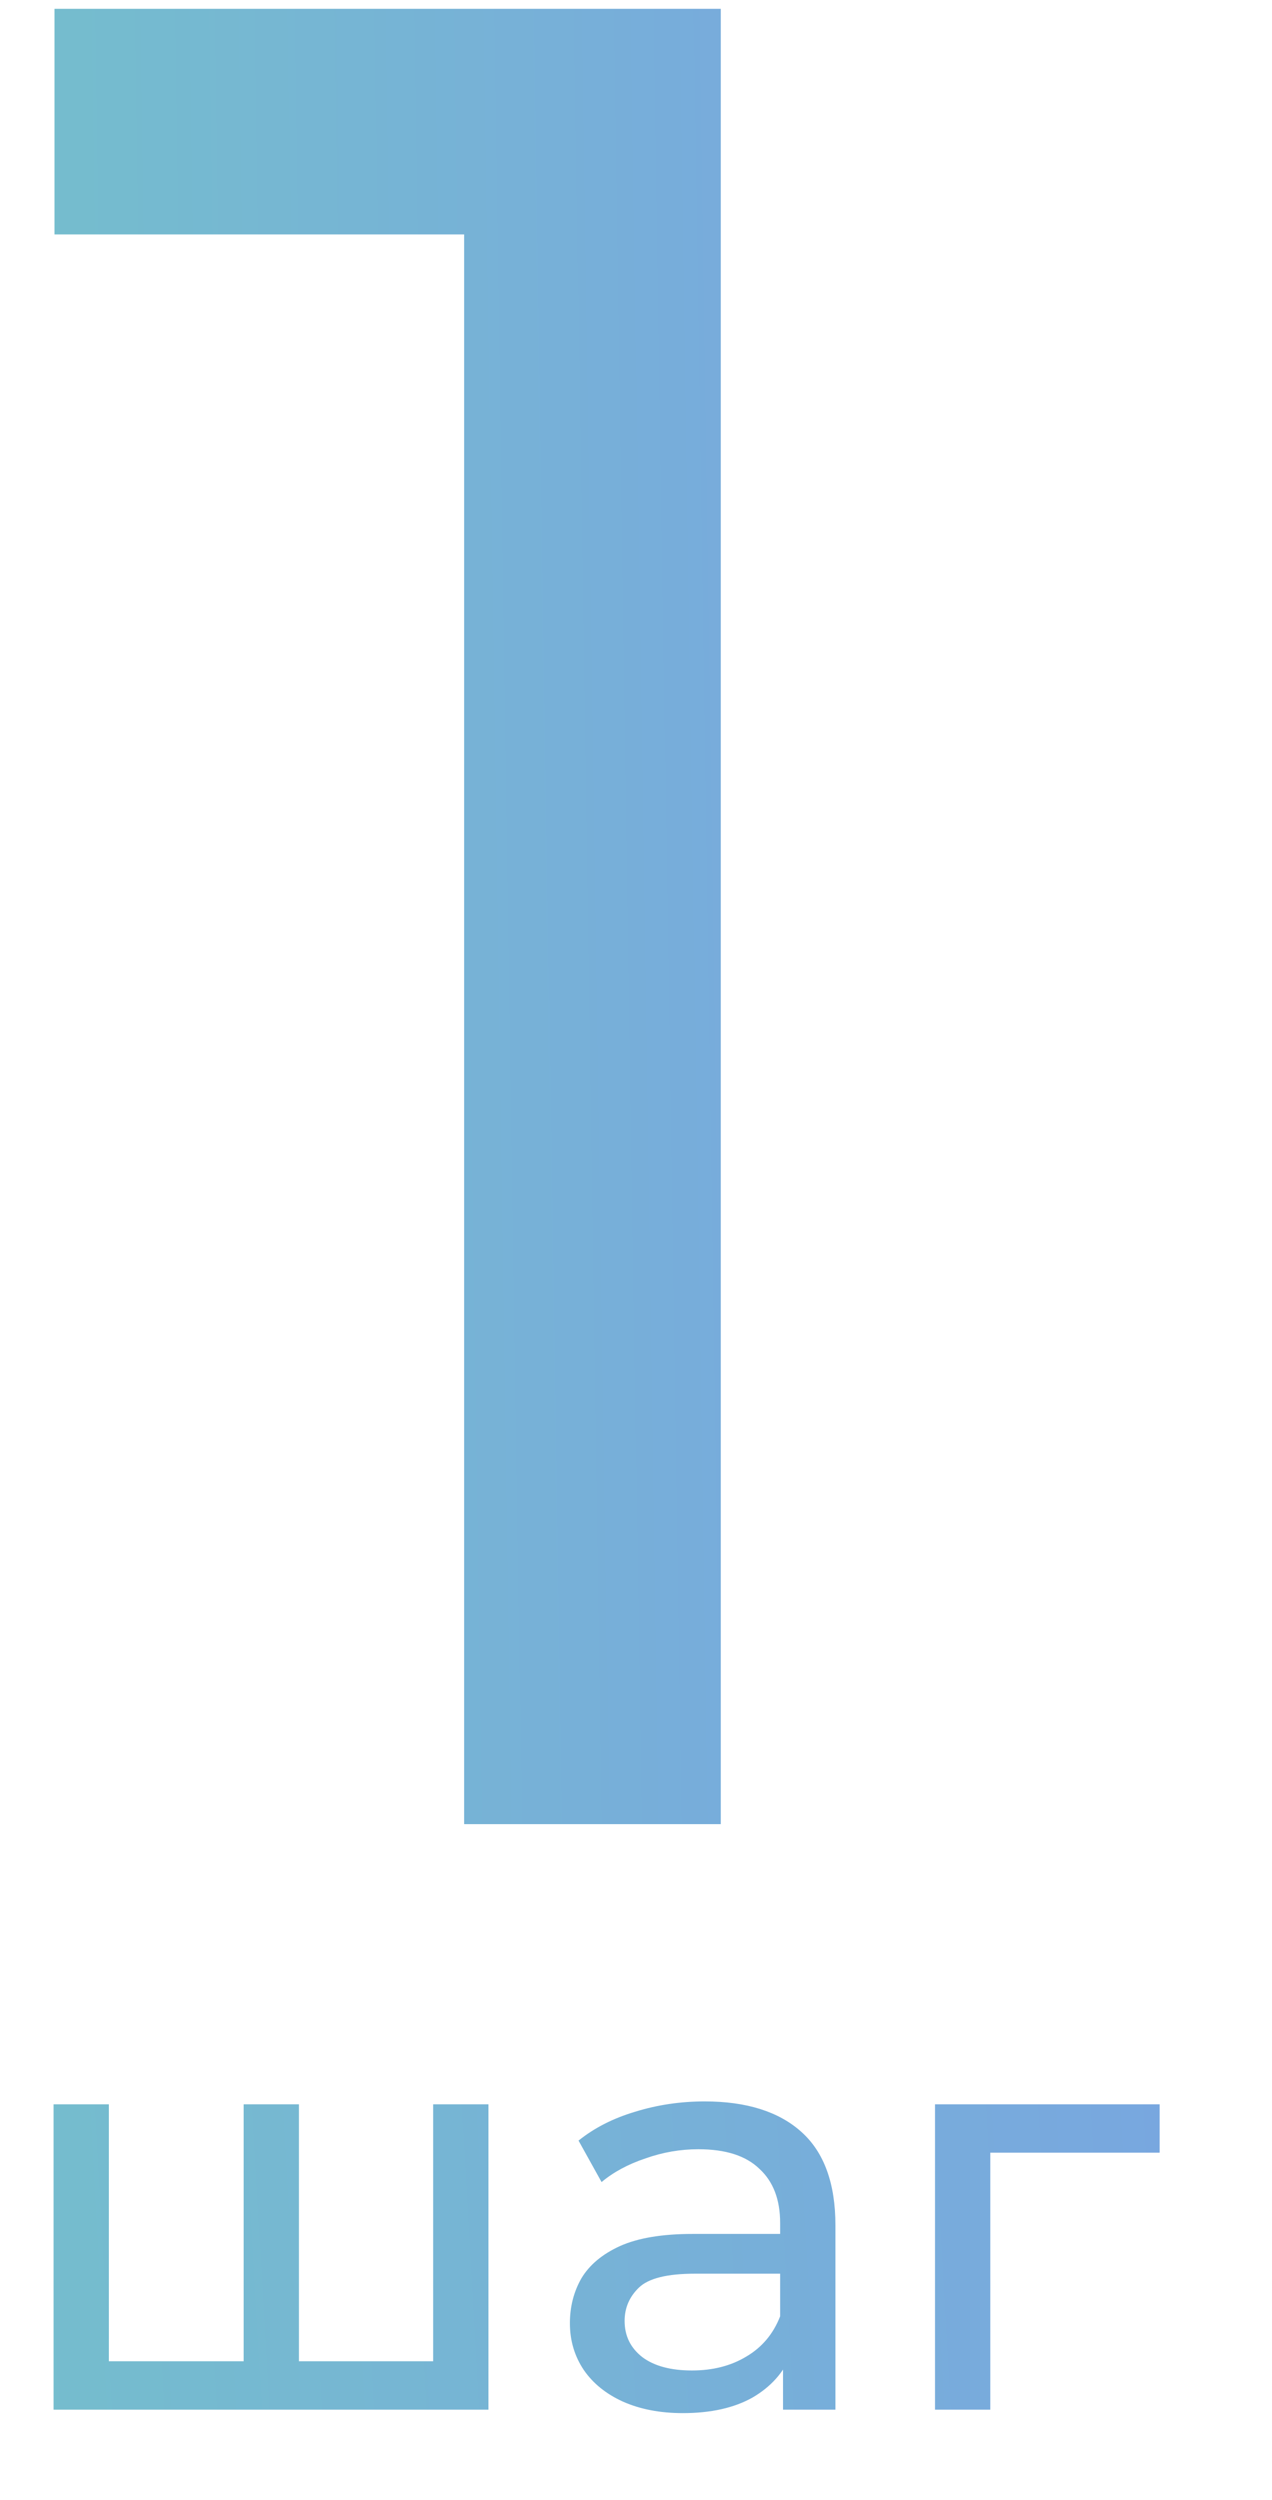
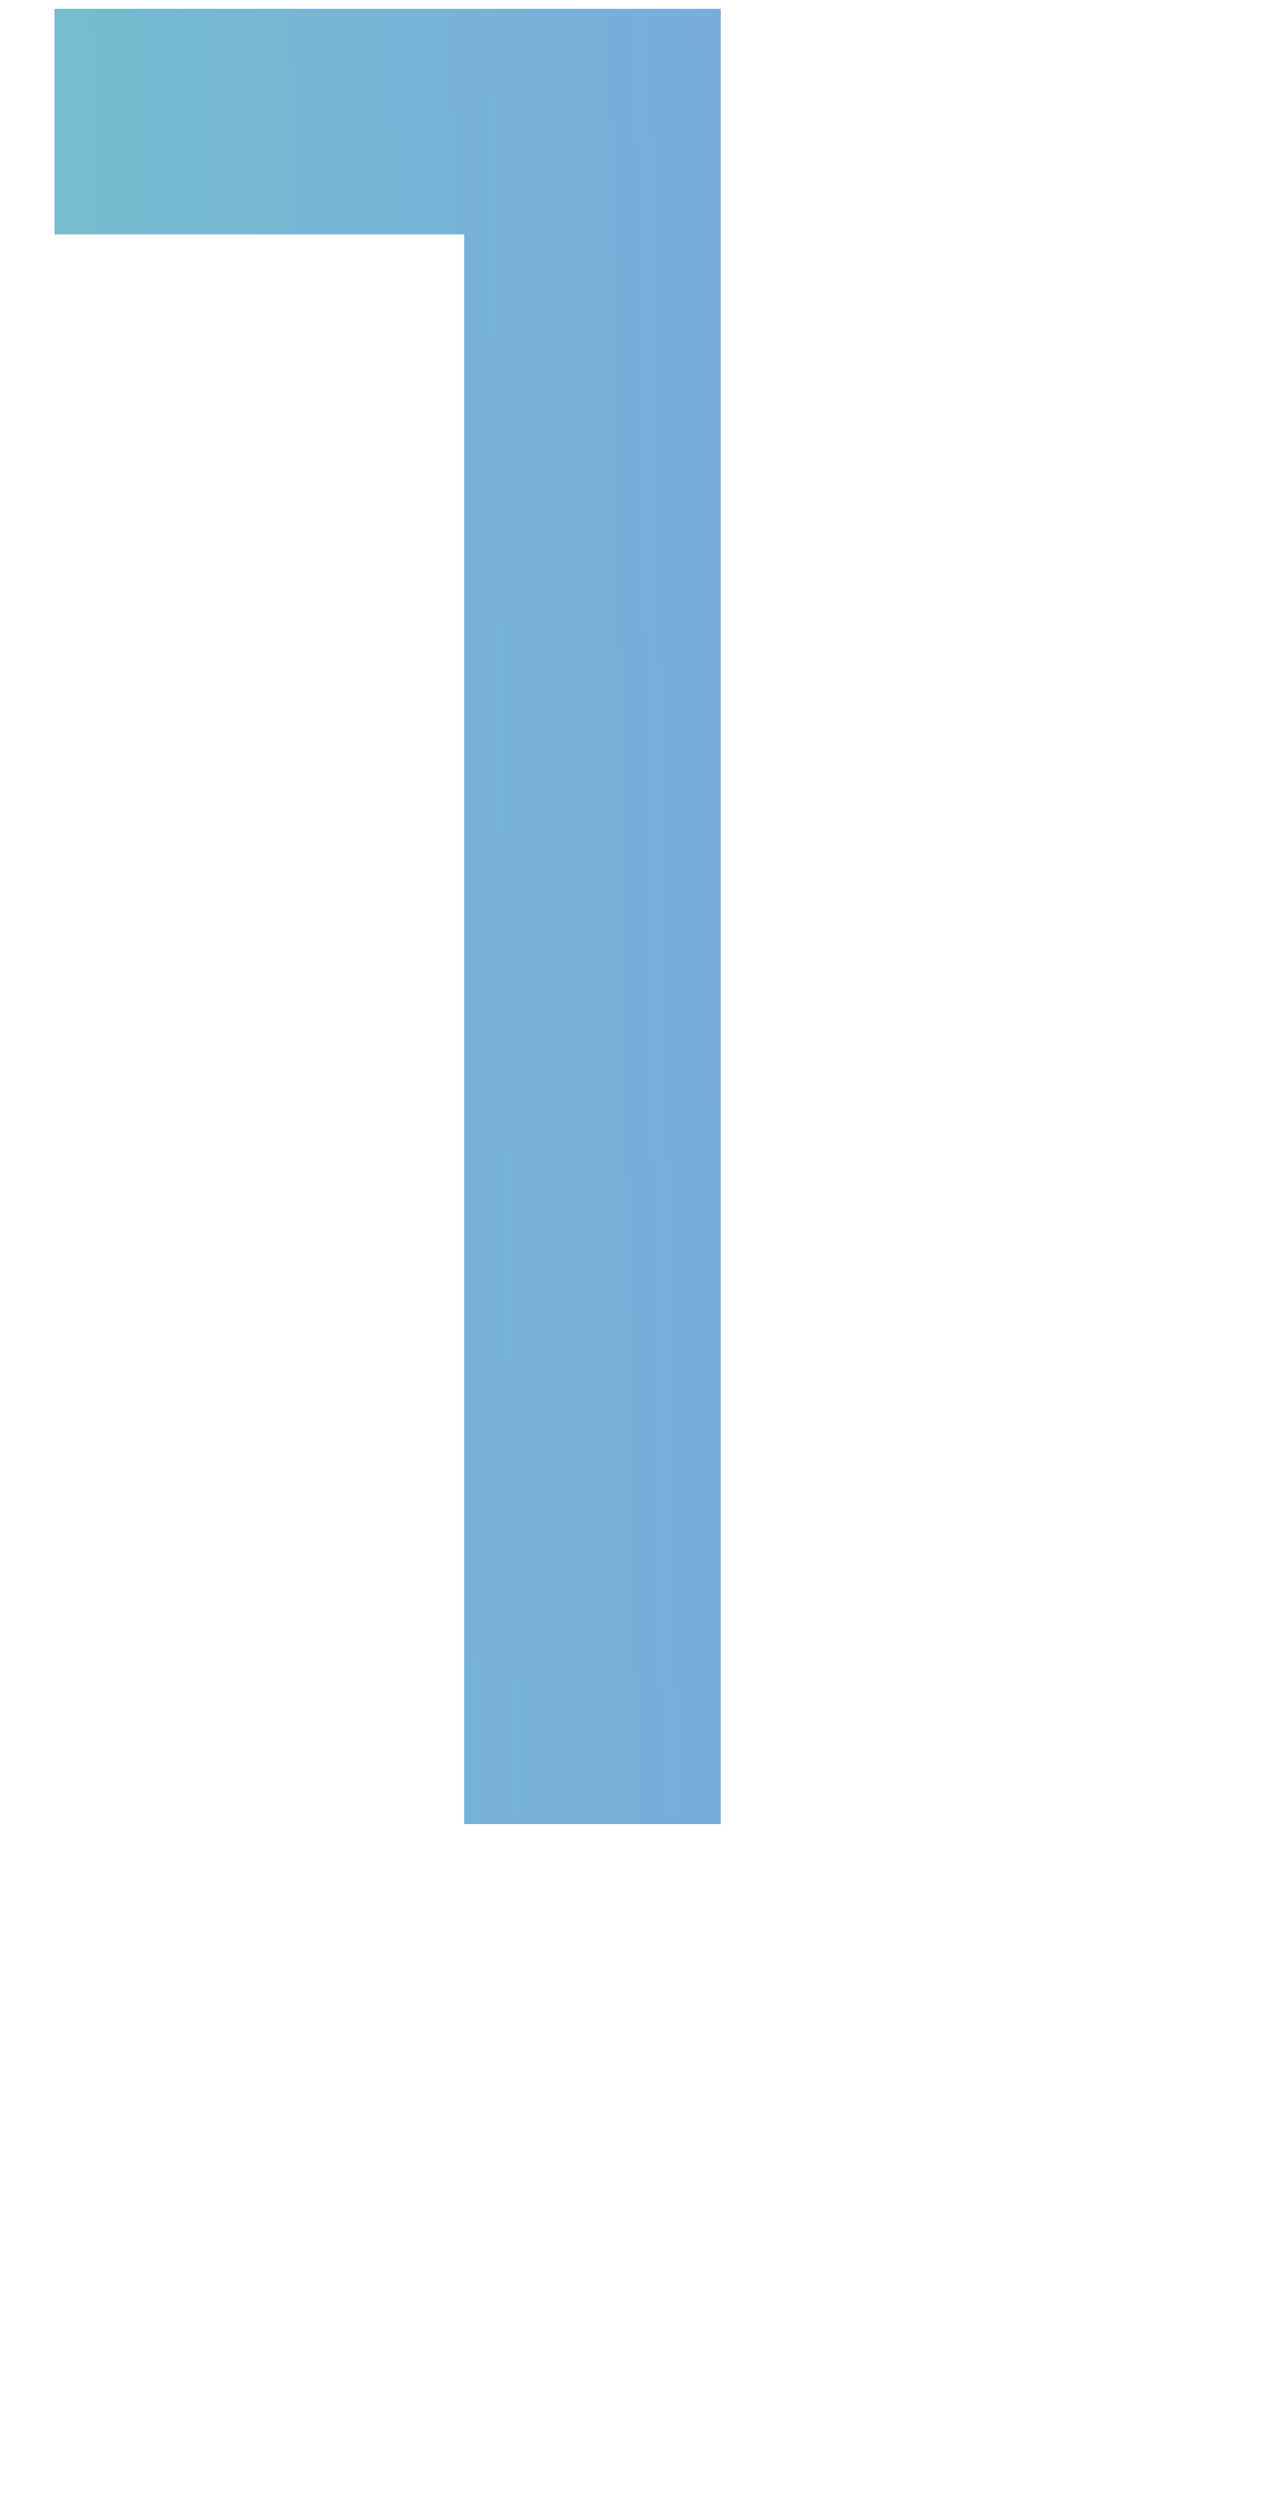
<svg xmlns="http://www.w3.org/2000/svg" width="113" height="222" viewBox="0 0 113 222" fill="none">
  <path opacity="0.6" d="M41.232 162V9.994L51.135 20.819H4.842V0.782H64.032V162H41.232Z" fill="url(#paint0_linear_3763_1220)" />
-   <path opacity="0.6" d="M22.771 209.702L21.645 210.981V186.88H26.557V210.981L25.329 209.702H39.657L38.48 210.981V186.88H43.392V214H4.759V186.88H9.671V210.981L8.494 209.702H22.771ZM69.561 214V208.269L69.305 207.194V197.421C69.305 195.34 68.691 193.737 67.463 192.611C66.269 191.451 64.461 190.871 62.039 190.871C60.435 190.871 58.866 191.144 57.331 191.69C55.796 192.202 54.5 192.901 53.442 193.788L51.395 190.104C52.794 188.978 54.466 188.125 56.41 187.545C58.389 186.931 60.453 186.624 62.602 186.624C66.32 186.624 69.186 187.528 71.198 189.336C73.211 191.144 74.217 193.907 74.217 197.626V214H69.561ZM60.657 214.307C58.645 214.307 56.871 213.966 55.336 213.284C53.835 212.601 52.675 211.663 51.856 210.469C51.037 209.241 50.628 207.86 50.628 206.324C50.628 204.858 50.969 203.527 51.651 202.333C52.368 201.139 53.511 200.184 55.08 199.468C56.683 198.751 58.832 198.393 61.527 198.393H70.124V201.924H61.732C59.276 201.924 57.621 202.333 56.768 203.152C55.916 203.971 55.489 204.96 55.489 206.12C55.489 207.45 56.018 208.525 57.075 209.344C58.133 210.128 59.6 210.52 61.476 210.52C63.318 210.52 64.921 210.111 66.286 209.292C67.685 208.474 68.691 207.28 69.305 205.71L70.277 209.088C69.629 210.691 68.486 211.97 66.849 212.925C65.211 213.846 63.148 214.307 60.657 214.307ZM83.063 214V186.88H103.019V191.178H86.798L87.975 190.052V214H83.063Z" fill="url(#paint1_linear_3763_1220)" />
  <defs>
    <linearGradient id="paint0_linear_3763_1220" x1="-2.888" y1="162" x2="88.532" y2="160.587" gradientUnits="userSpaceOnUse">
      <stop stop-color="#1895A9" />
      <stop offset="1" stop-color="#1F6ACC" />
    </linearGradient>
    <linearGradient id="paint1_linear_3763_1220" x1="-7.736" y1="222" x2="112.02" y2="215.128" gradientUnits="userSpaceOnUse">
      <stop stop-color="#1895A9" />
      <stop offset="1" stop-color="#1F6ACC" />
    </linearGradient>
  </defs>
</svg>